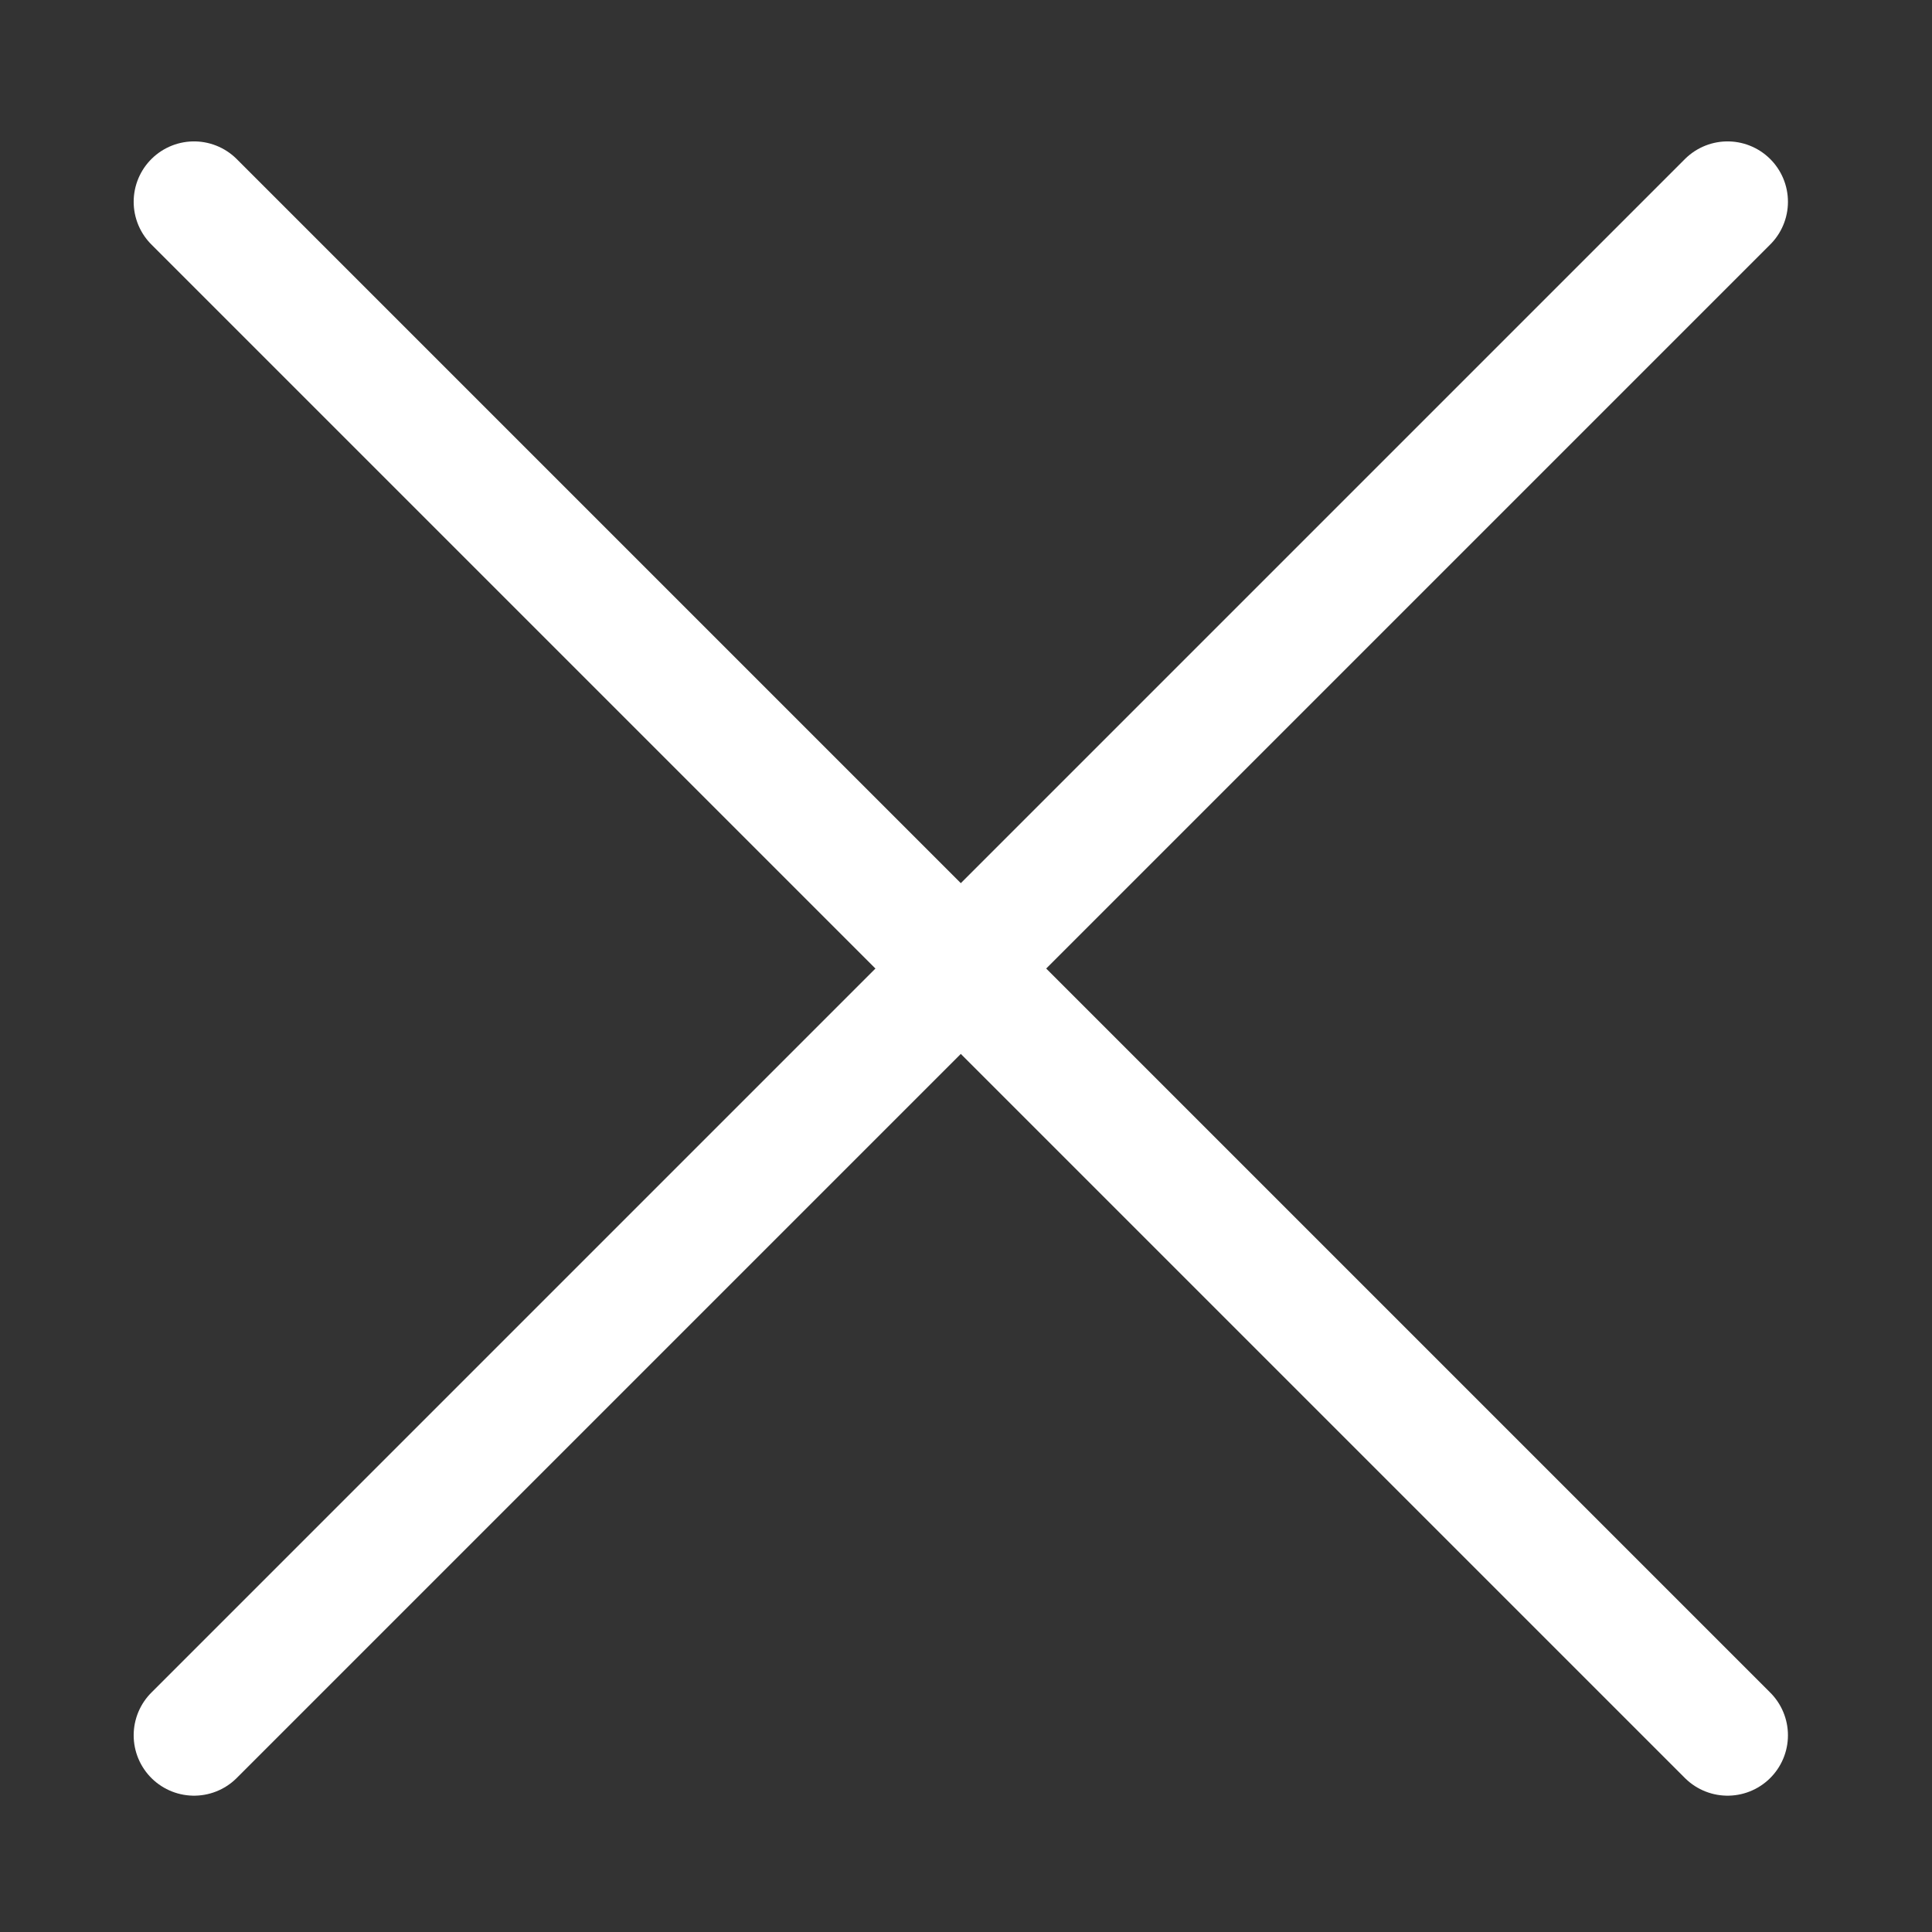
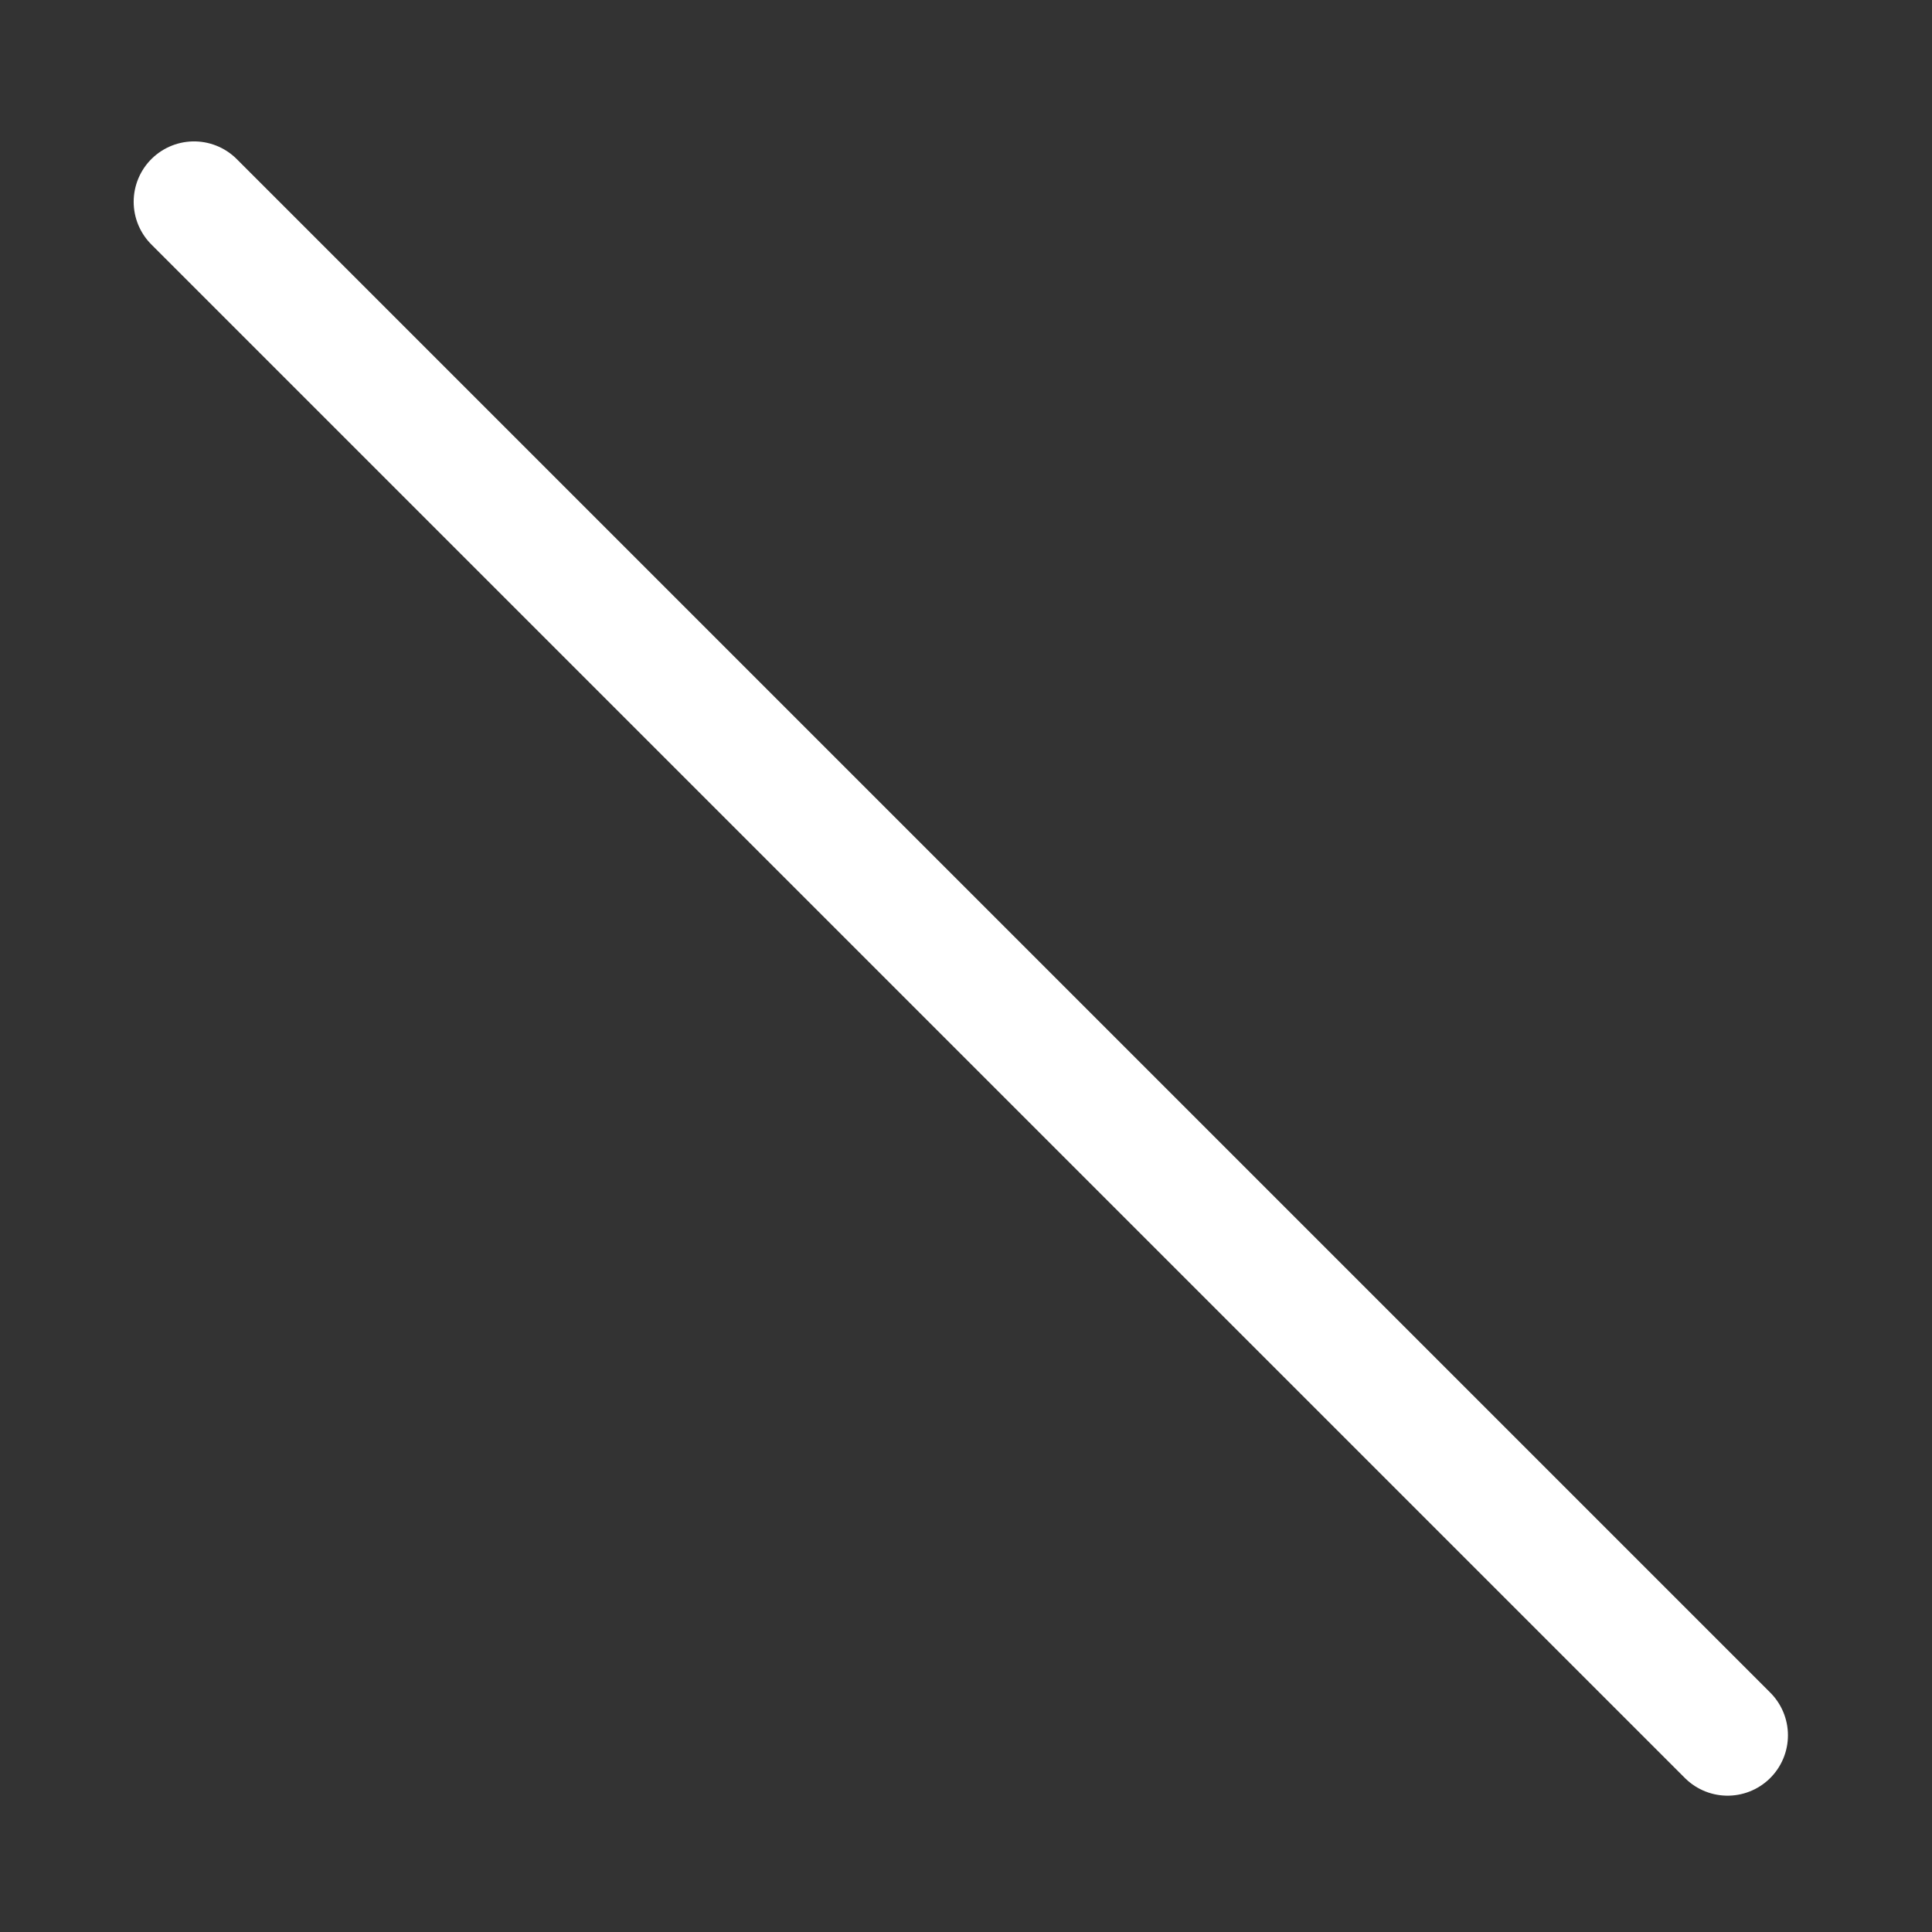
<svg xmlns="http://www.w3.org/2000/svg" version="1.1" id="Layer_1" x="0px" y="0px" viewBox="0 0 16 16" style="enable-background:new 0 0 16 16;" xml:space="preserve">
  <rect x="0" y="0" width="16" height="16" fill="#333333" stroke="none" />
  <style type="text/css">
	.st0{fill:none;stroke:#FFFFFF;stroke-linecap:round;}
</style>
  <g transform="translate(10607.207 261.071)">
    <path class="st0" d="M-10605.6-259.4l12.7,12.7" />
-     <path class="st0" d="M-10605.6-246.7l12.7-12.7" />
  </g>
</svg>